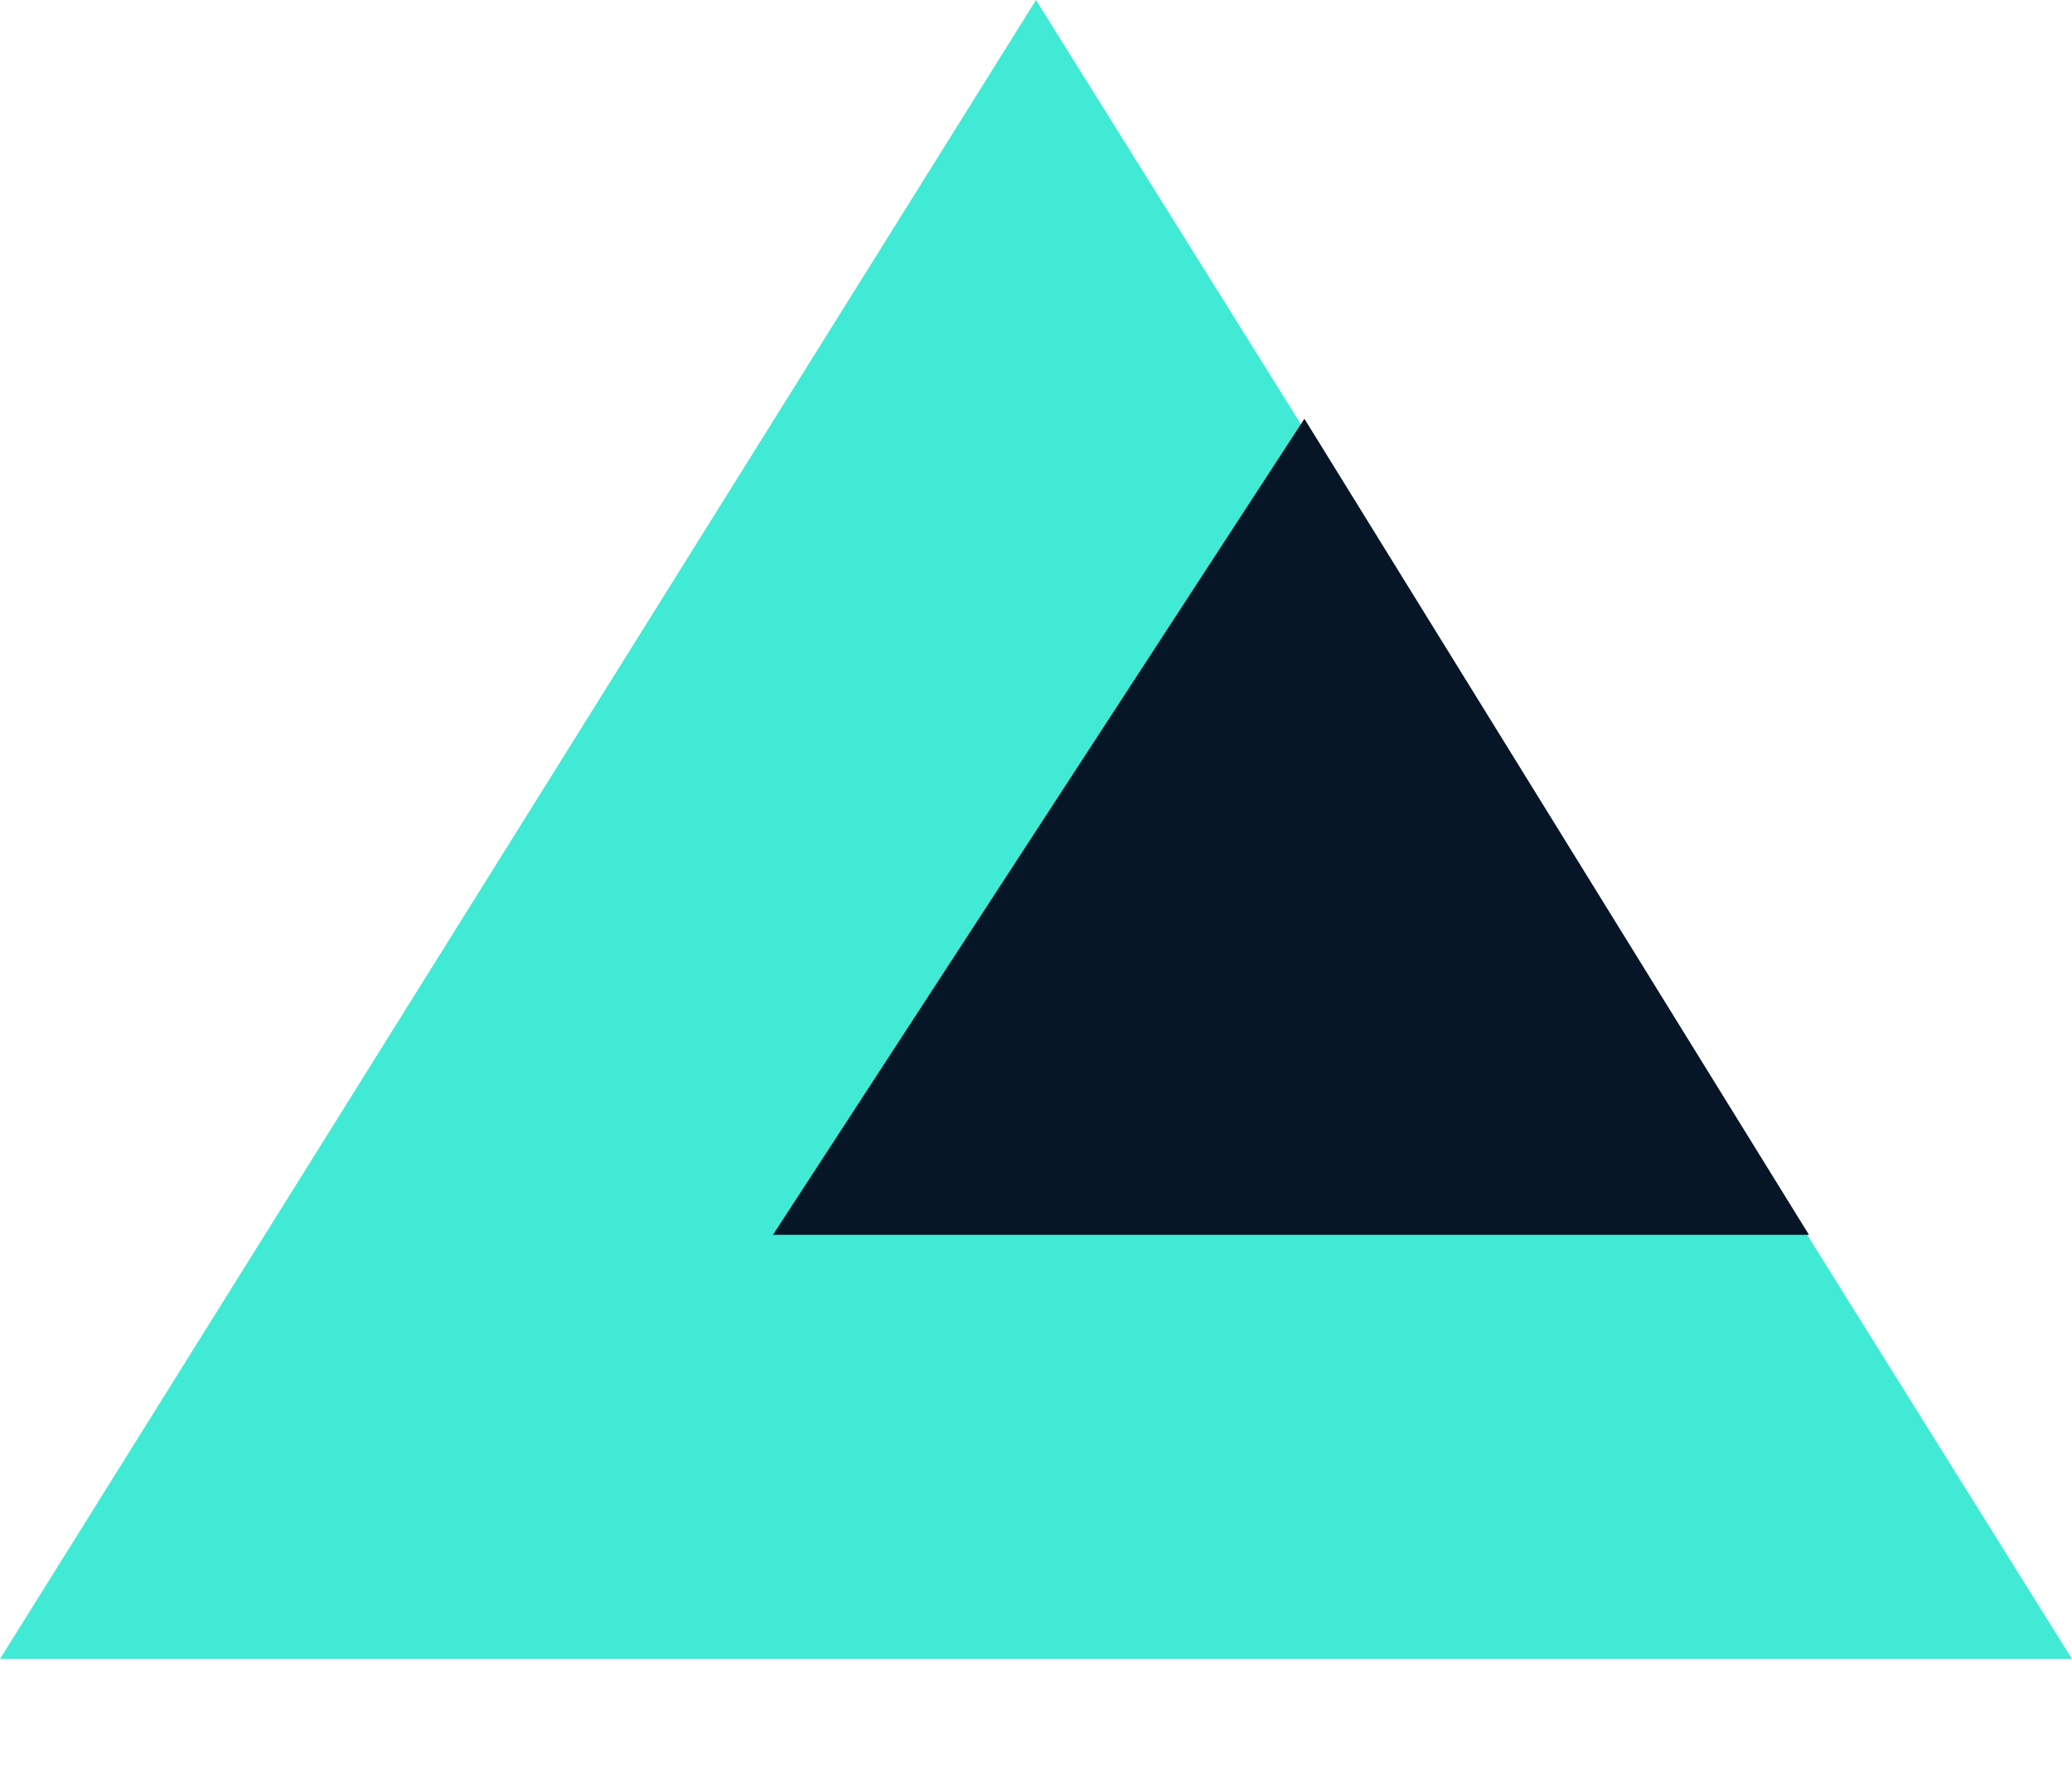
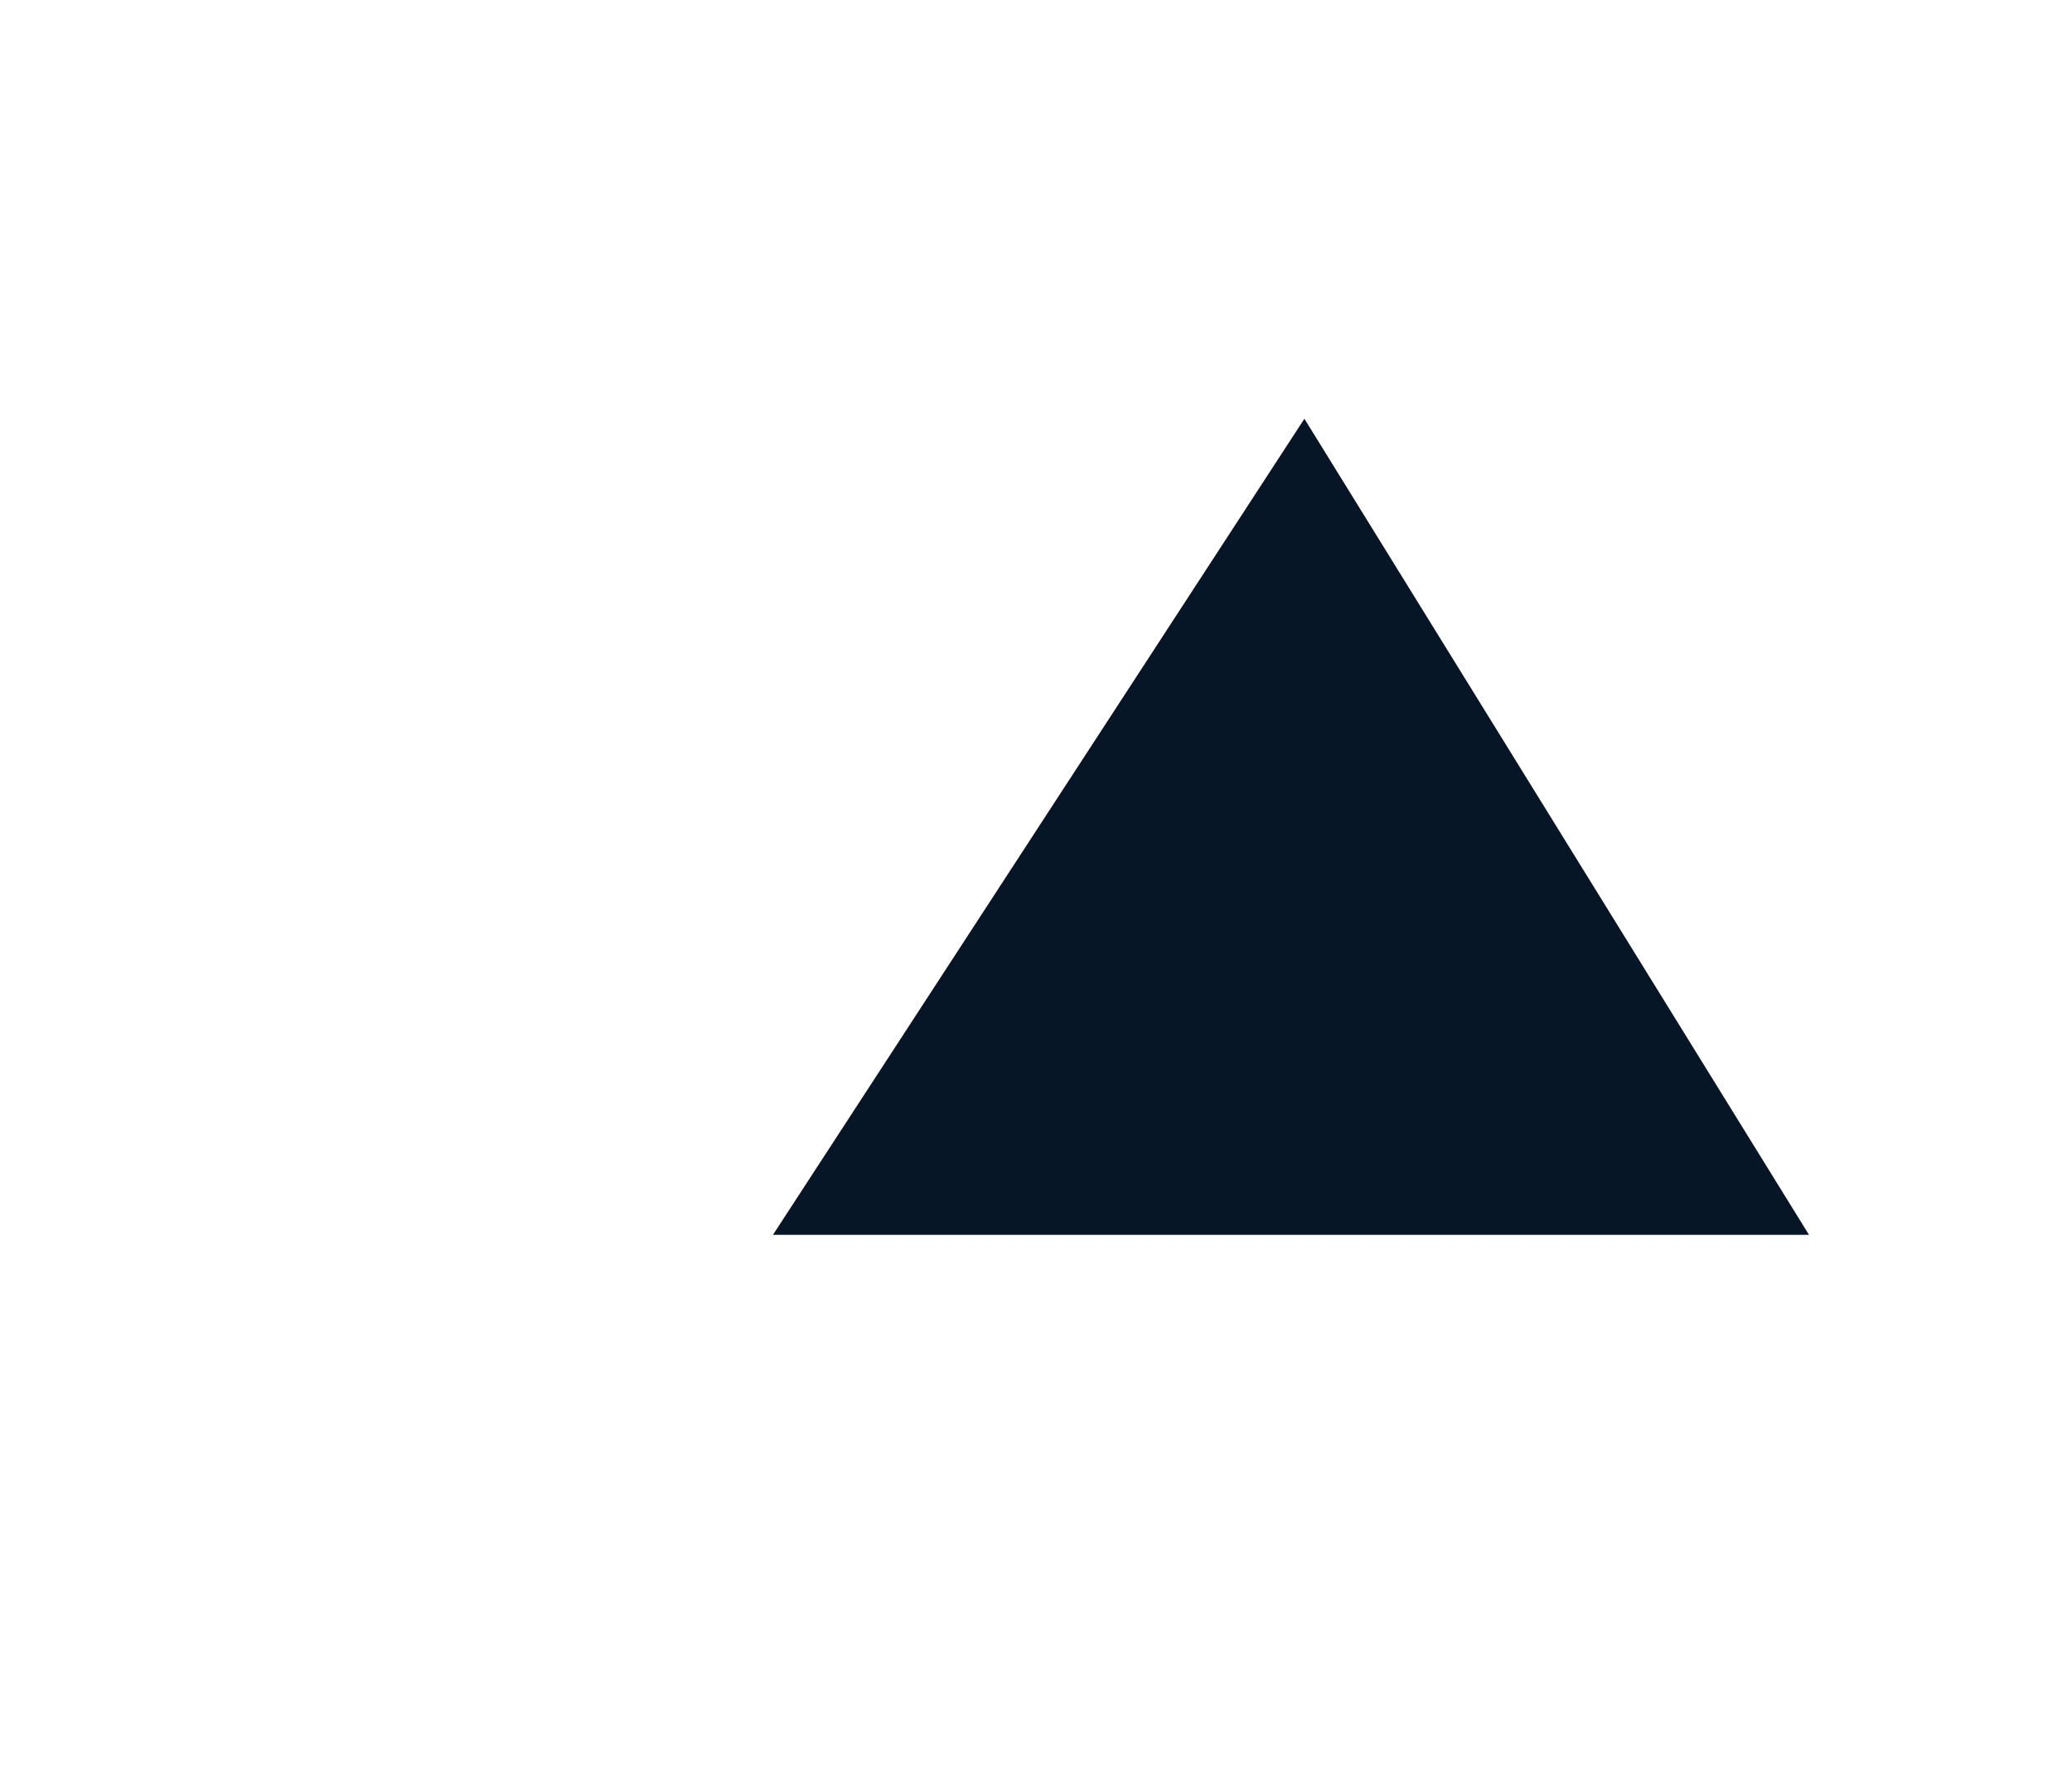
<svg xmlns="http://www.w3.org/2000/svg" version="1.1" id="Layer_1" x="0px" y="0px" viewBox="0 0 38.6 33.3" style="enable-background:new 0 0 38.6 33.3;" xml:space="preserve">
  <style type="text/css">
	.st0{fill:#41EAD4;}
	.st1{fill:#061626;}
</style>
  <g>
    <g>
-       <path class="st0" d="M37.7,30.4H0.9L19.3,0.9L37.7,30.4z" />
-       <path class="st0" d="M19.3,1.9l-17.5,28h35L19.3,1.9 M19.3,0l19.3,30.9H0L19.3,0z" />
-     </g>
+       </g>
    <path class="st1" d="M24.3,7.8l9.4,15.2H14.4L24.3,7.8z" />
  </g>
</svg>